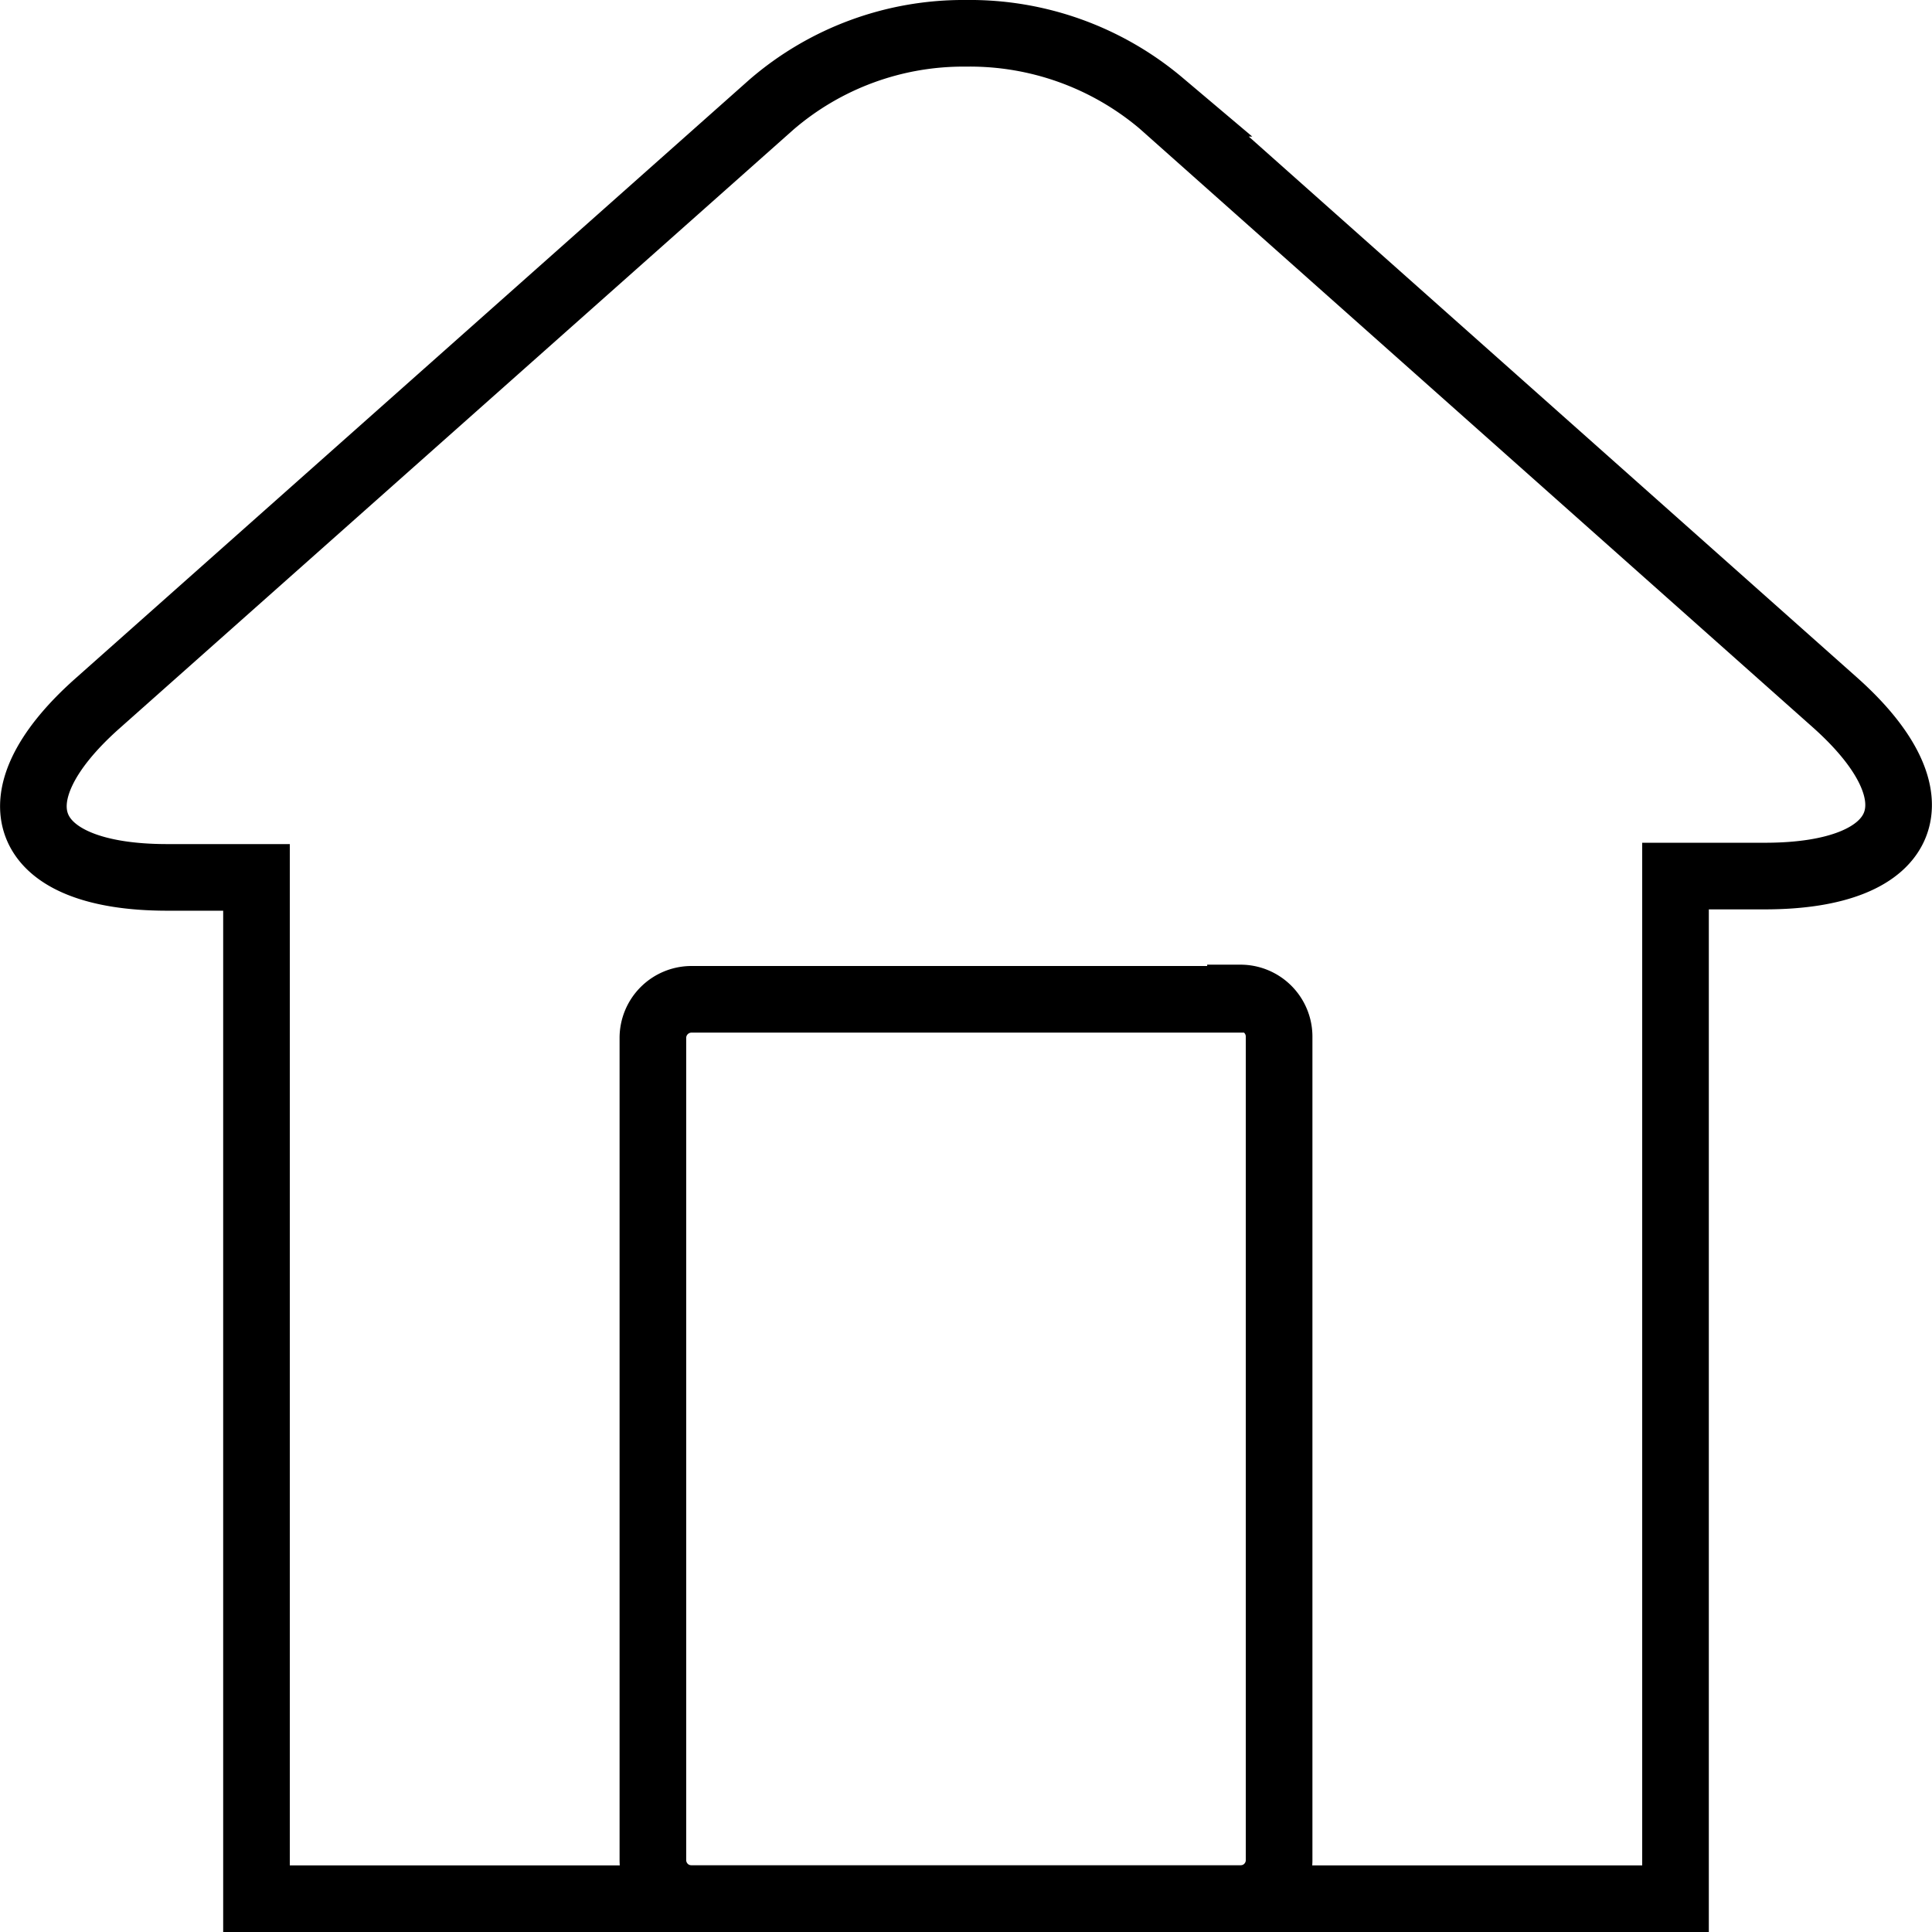
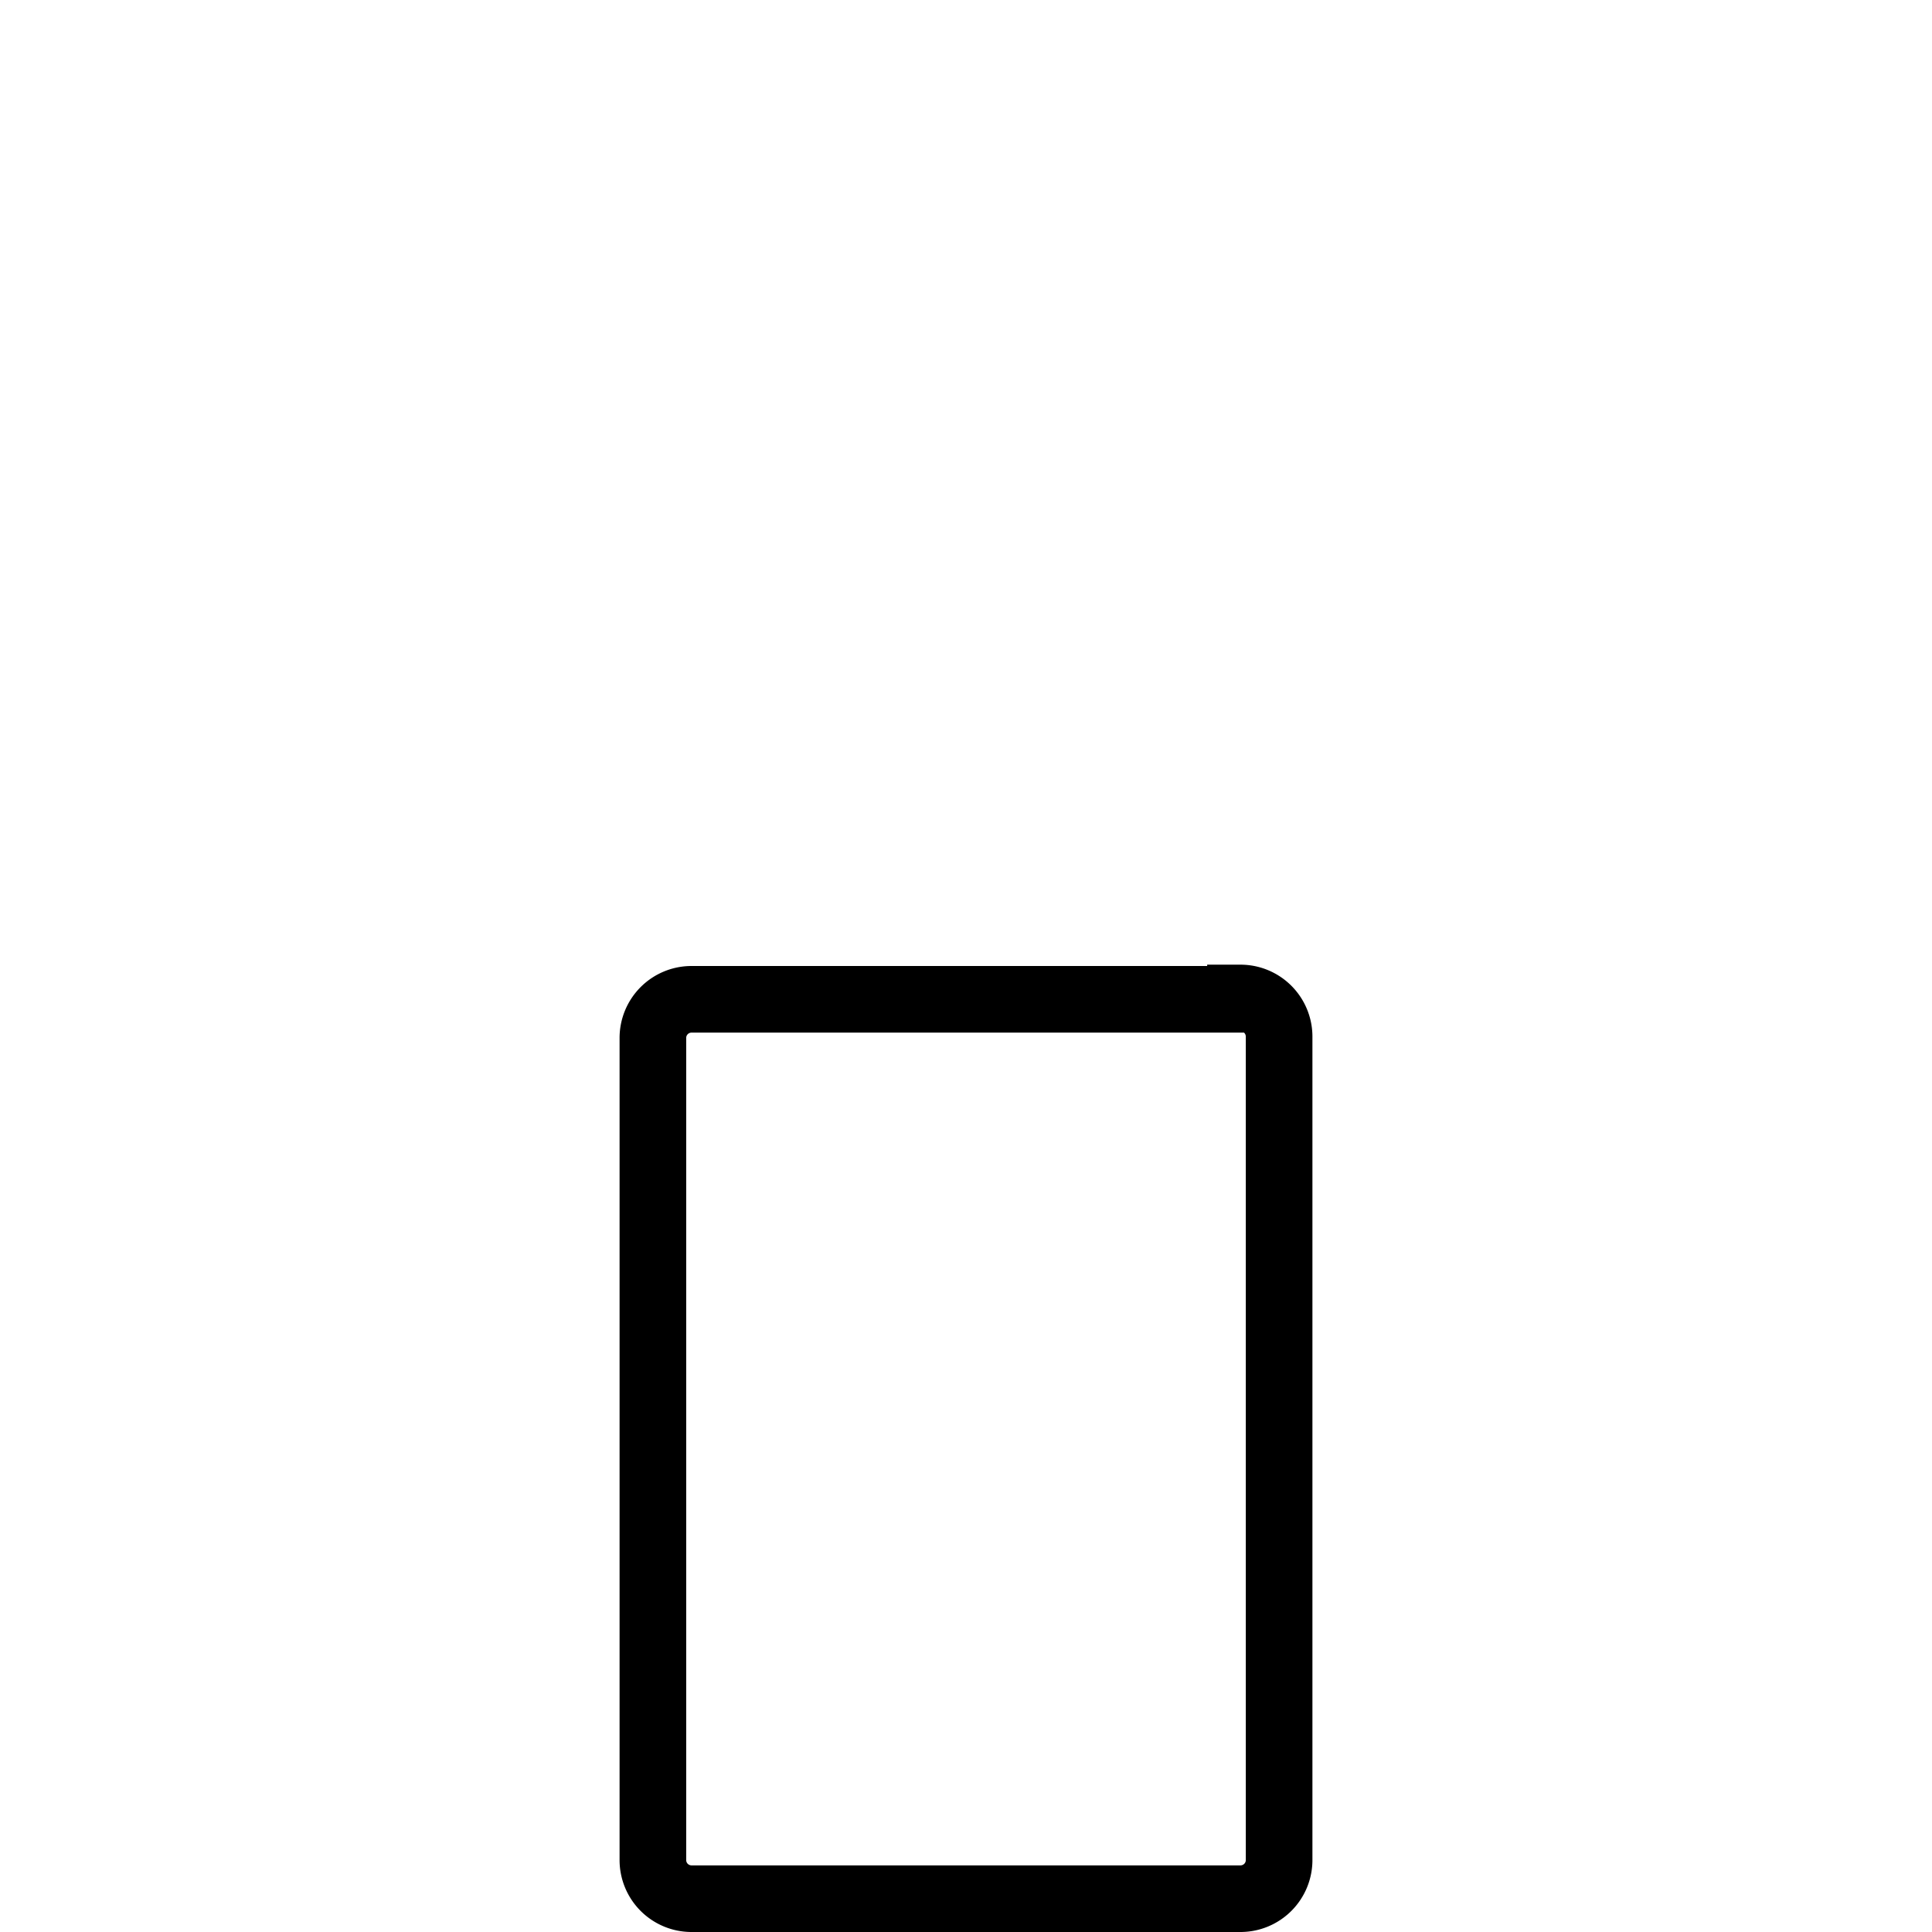
<svg xmlns="http://www.w3.org/2000/svg" viewBox="0 0 29 29">
  <defs>
    <style>.cls-1{fill:none;stroke:#000;stroke-miterlimit:10;}</style>
  </defs>
  <g id="图层_2" data-name="图层 2">
    <g id="图层_1-2" data-name="图层 1">
-       <path class="cls-1" d="M14.5.5a4.41,4.41,0,0,0-2.92,1.07l-10.13,9c-1.6,1.43-1.13,2.6,1.06,2.6H3.85V28.5h21.3V13.15h1.34c2.19,0,2.66-1.17,1.06-2.6l-10.12-9A4.45,4.45,0,0,0,14.5.5Z" />
      <path class="cls-1" d="M18.62,15H10.38a.58.58,0,0,0-.58.58V27.92a.58.58,0,0,0,.58.58h8.24a.58.58,0,0,0,.58-.58V15.56a.58.58,0,0,0-.58-.58Z" />
    </g>
  </g>
</svg>